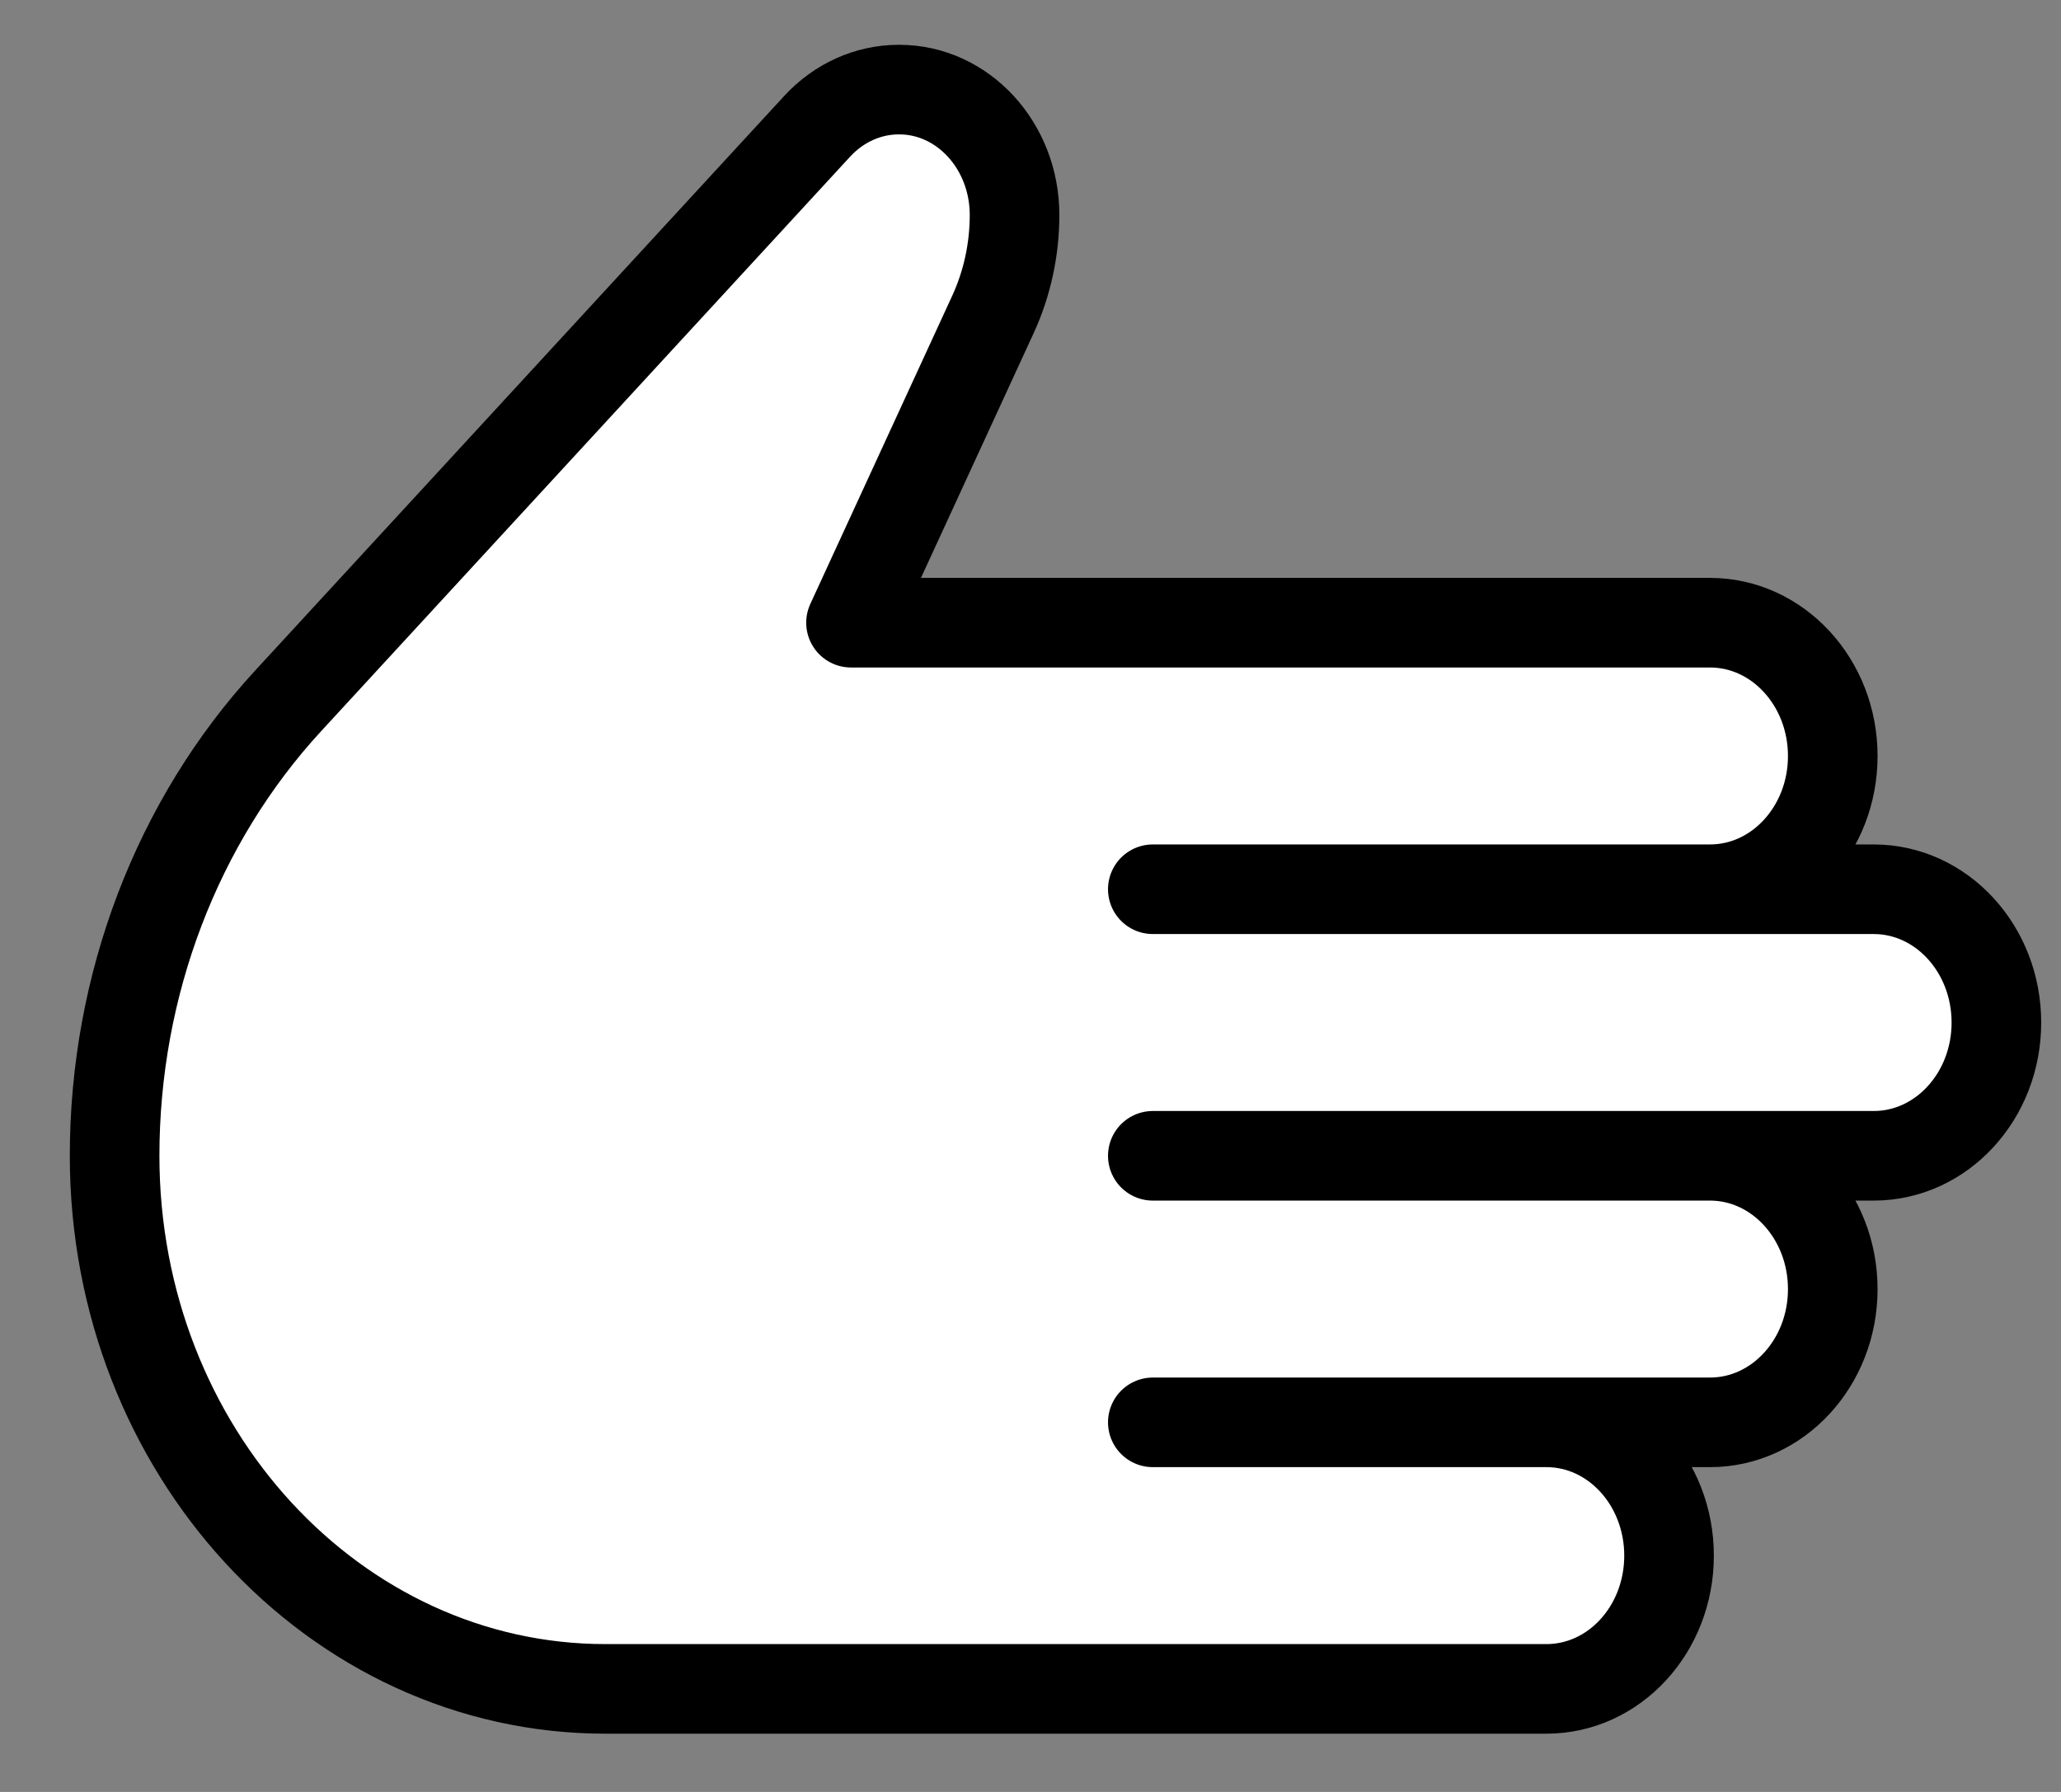
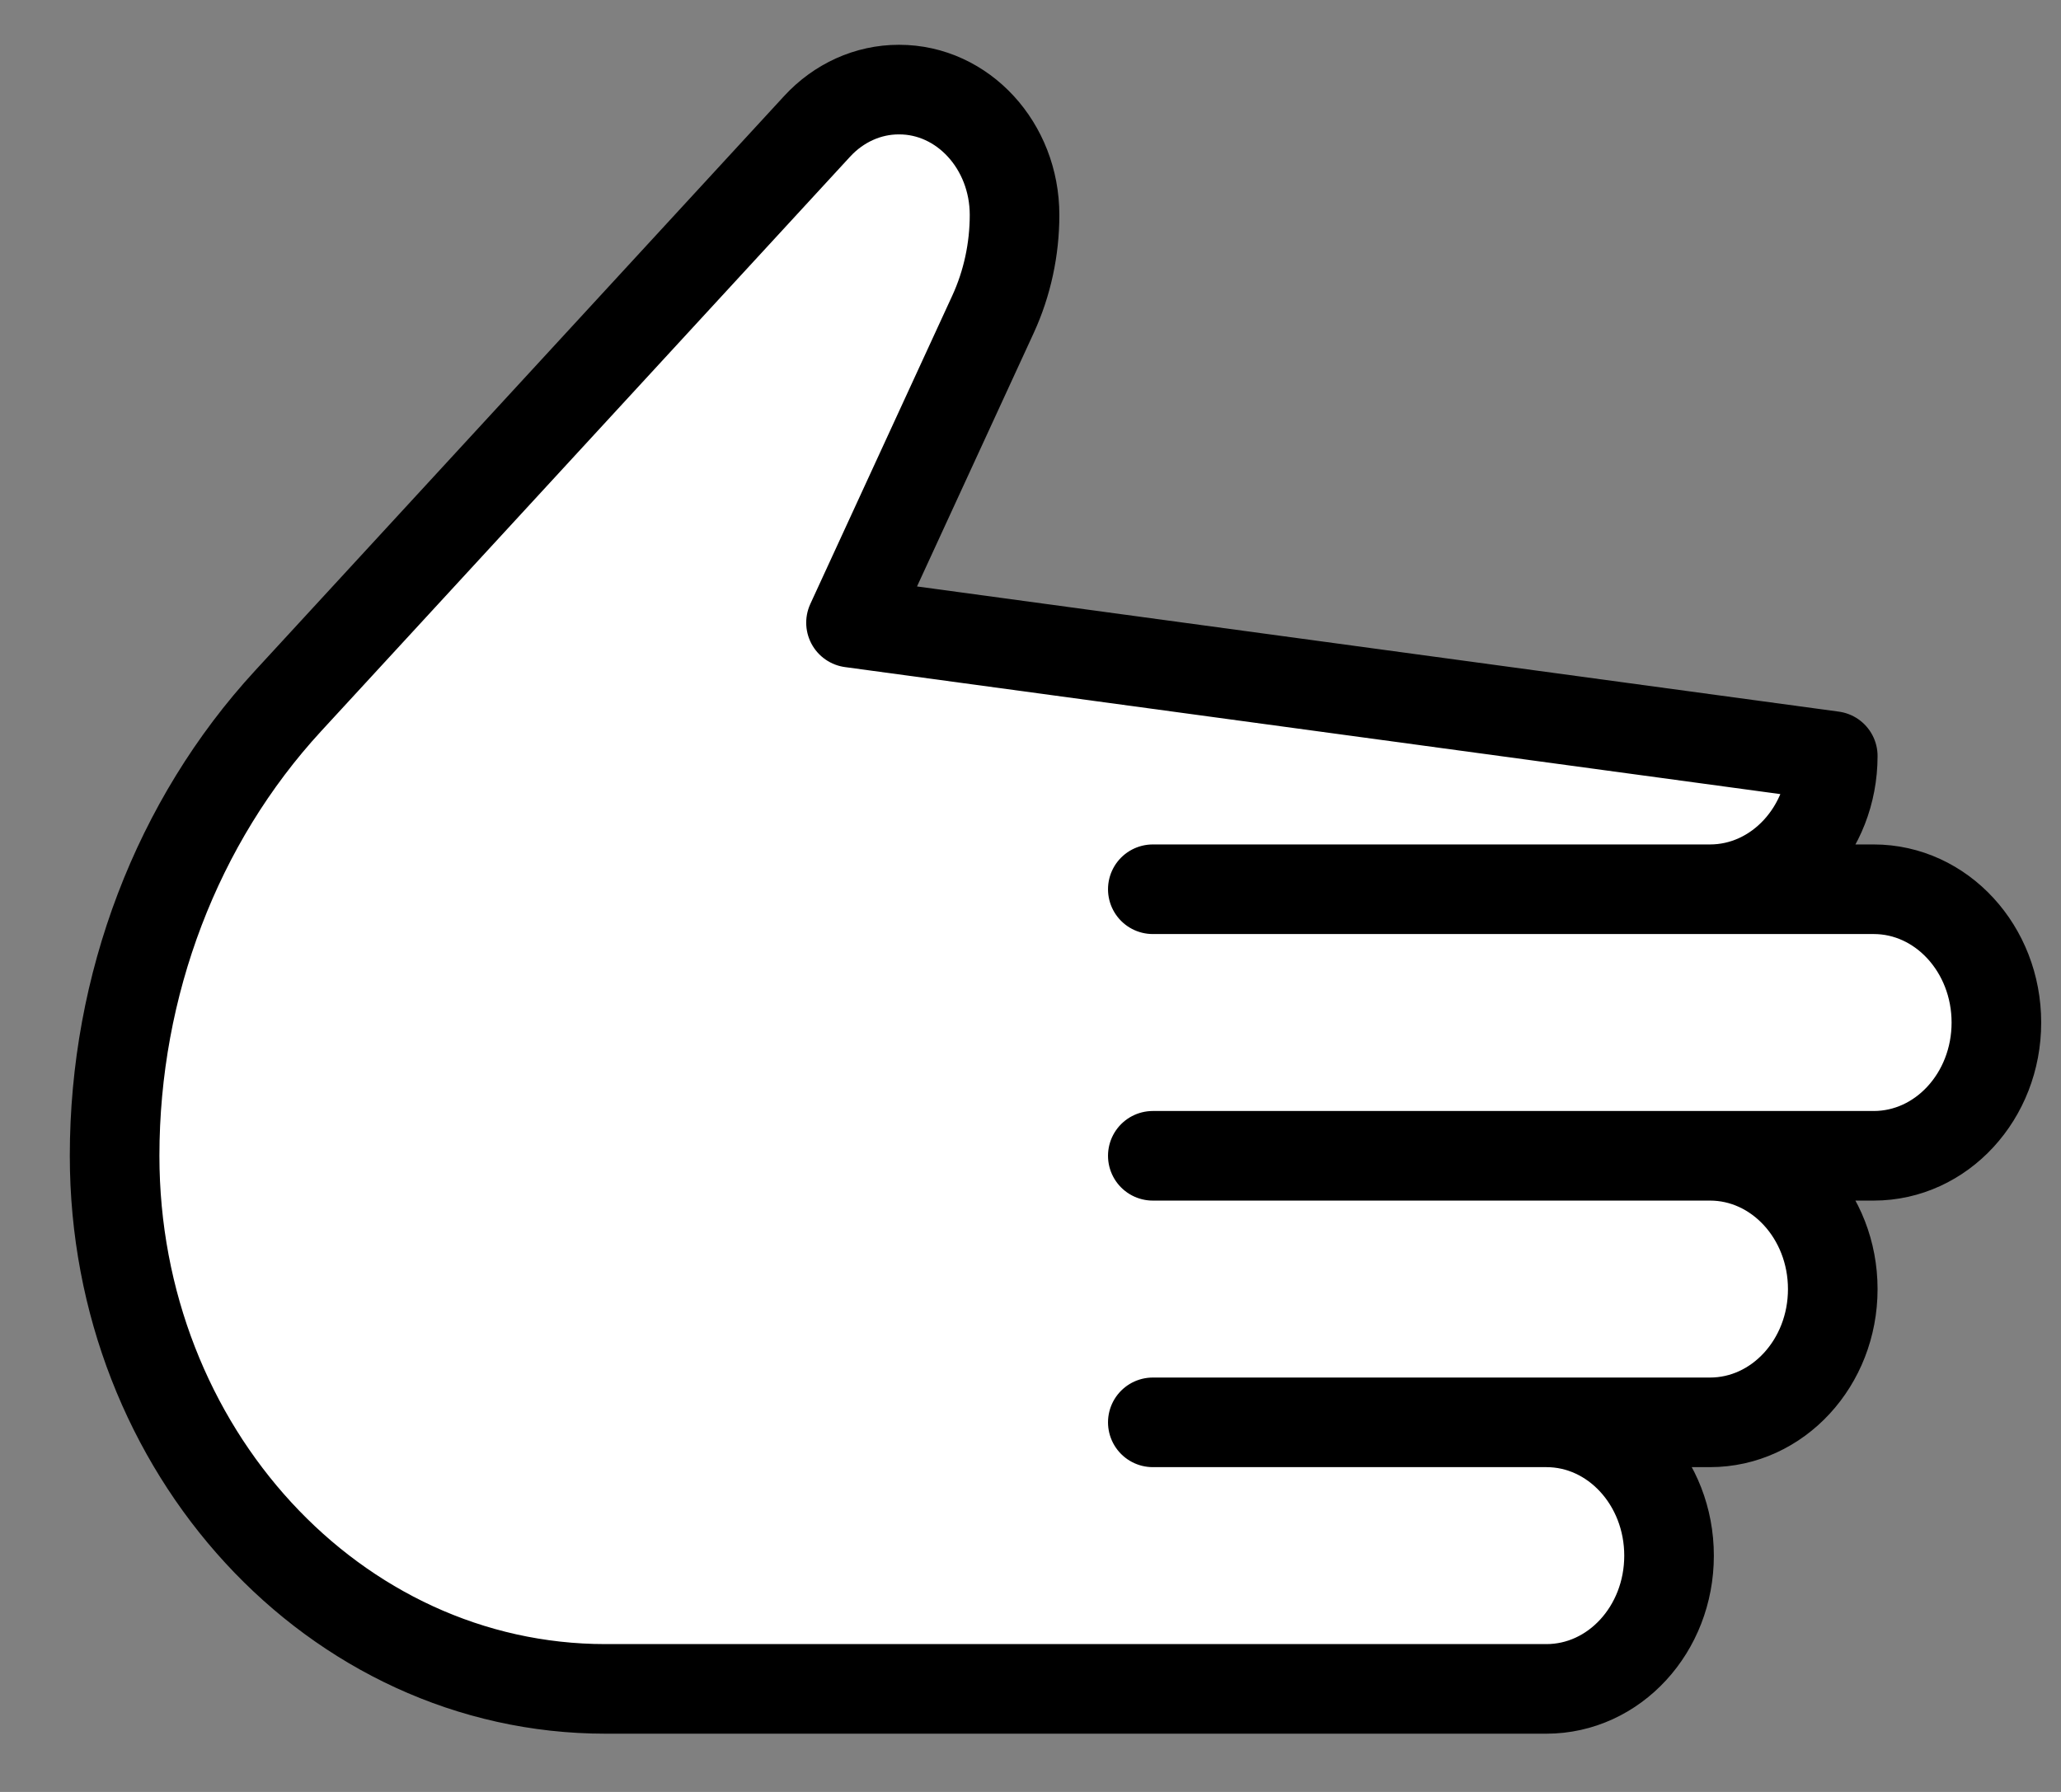
<svg xmlns="http://www.w3.org/2000/svg" width="23px" height="20px" viewBox="0 0 23 20" version="1.1">
  <rect x="0" y="0" width="23" height="20" fill="#808080" stroke="none" />
  <title>Stroke 43</title>
  <desc>Created with Sketch.</desc>
  <g id="Desktop" stroke="none" stroke-width="1" fill="none" fill-rule="evenodd" stroke-linecap="round" stroke-linejoin="round">
    <g id="Articol" transform="translate(-804, -8500)" stroke="#000000" fill="#FFFFFF">
      <g id="Group-15" transform="translate(746, 8491)">
        <g id="Group-12" transform="translate(52, 10)">
-           <path d="M26.704,13.947 L26.704,3.447 C26.704,2.69 26.039,2.078 25.217,2.078 C24.395,2.078 23.729,2.69 23.729,3.447 L23.729,7.839 L23.729,1.621 C23.729,0.865 23.064,0.251 22.242,0.251 C21.42,0.251 20.754,0.865 20.754,1.621 L20.754,7.839 L20.754,-0.206 C20.754,-0.962 20.089,-1.575 19.267,-1.575 C18.445,-1.575 17.779,-0.962 17.779,-0.206 L17.779,7.839 L17.779,1.621 C17.779,0.865 17.114,0.251 16.292,0.251 C15.47,0.251 14.804,0.865 14.804,1.621 L14.804,11.207 L11.361,9.622 C11.017,9.464 10.637,9.382 10.253,9.382 C9.481,9.382 8.854,9.958 8.854,10.669 L8.854,10.675 C8.854,11.016 9.002,11.344 9.264,11.585 L15.677,17.489 C17.023,18.728 18.849,19.425 20.754,19.425 L20.754,19.425 C24.04,19.425 26.704,16.972 26.704,13.947 L26.704,13.947 Z" id="Stroke-43" transform="translate(17.779, 8.925) rotate(90) translate(-17.779, -8.925) " />
+           <path d="M26.704,13.947 L26.704,3.447 C26.704,2.69 26.039,2.078 25.217,2.078 C24.395,2.078 23.729,2.69 23.729,3.447 L23.729,7.839 L23.729,1.621 C23.729,0.865 23.064,0.251 22.242,0.251 C21.42,0.251 20.754,0.865 20.754,1.621 L20.754,7.839 L20.754,-0.206 C20.754,-0.962 20.089,-1.575 19.267,-1.575 C18.445,-1.575 17.779,-0.962 17.779,-0.206 L17.779,7.839 L17.779,1.621 C17.779,0.865 17.114,0.251 16.292,0.251 L14.804,11.207 L11.361,9.622 C11.017,9.464 10.637,9.382 10.253,9.382 C9.481,9.382 8.854,9.958 8.854,10.669 L8.854,10.675 C8.854,11.016 9.002,11.344 9.264,11.585 L15.677,17.489 C17.023,18.728 18.849,19.425 20.754,19.425 L20.754,19.425 C24.04,19.425 26.704,16.972 26.704,13.947 L26.704,13.947 Z" id="Stroke-43" transform="translate(17.779, 8.925) rotate(90) translate(-17.779, -8.925) " />
        </g>
      </g>
    </g>
  </g>
</svg>